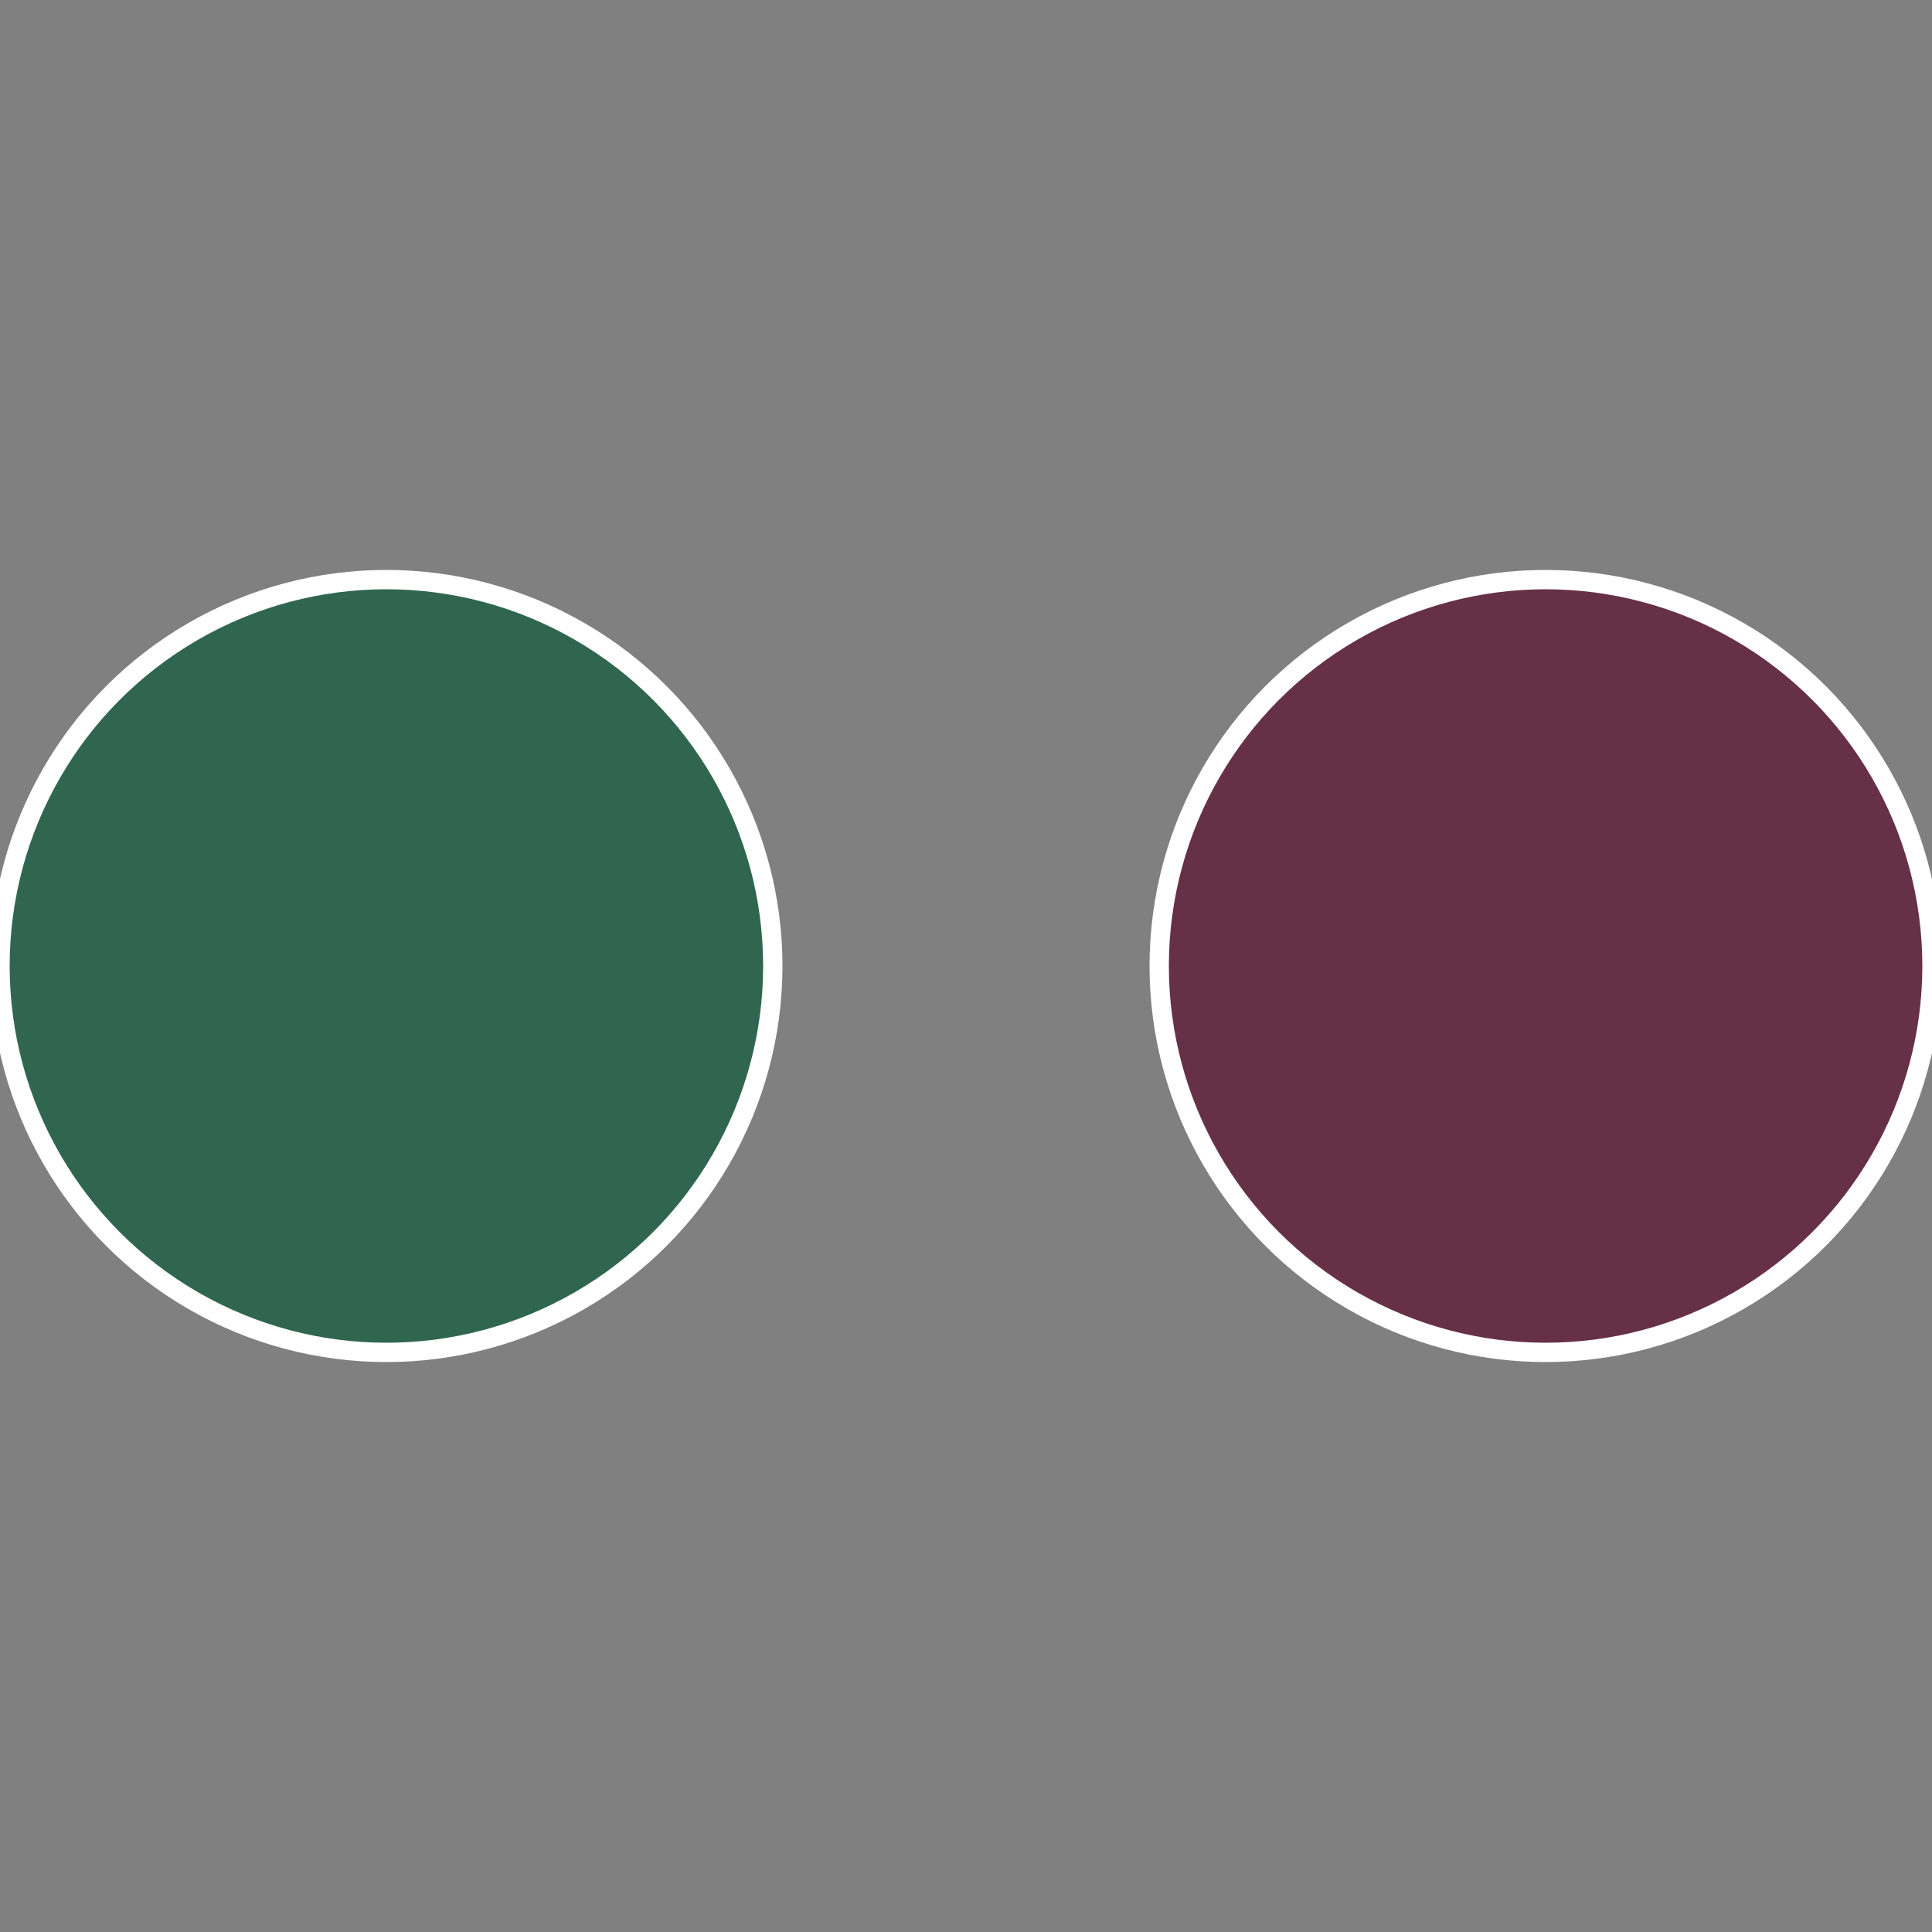
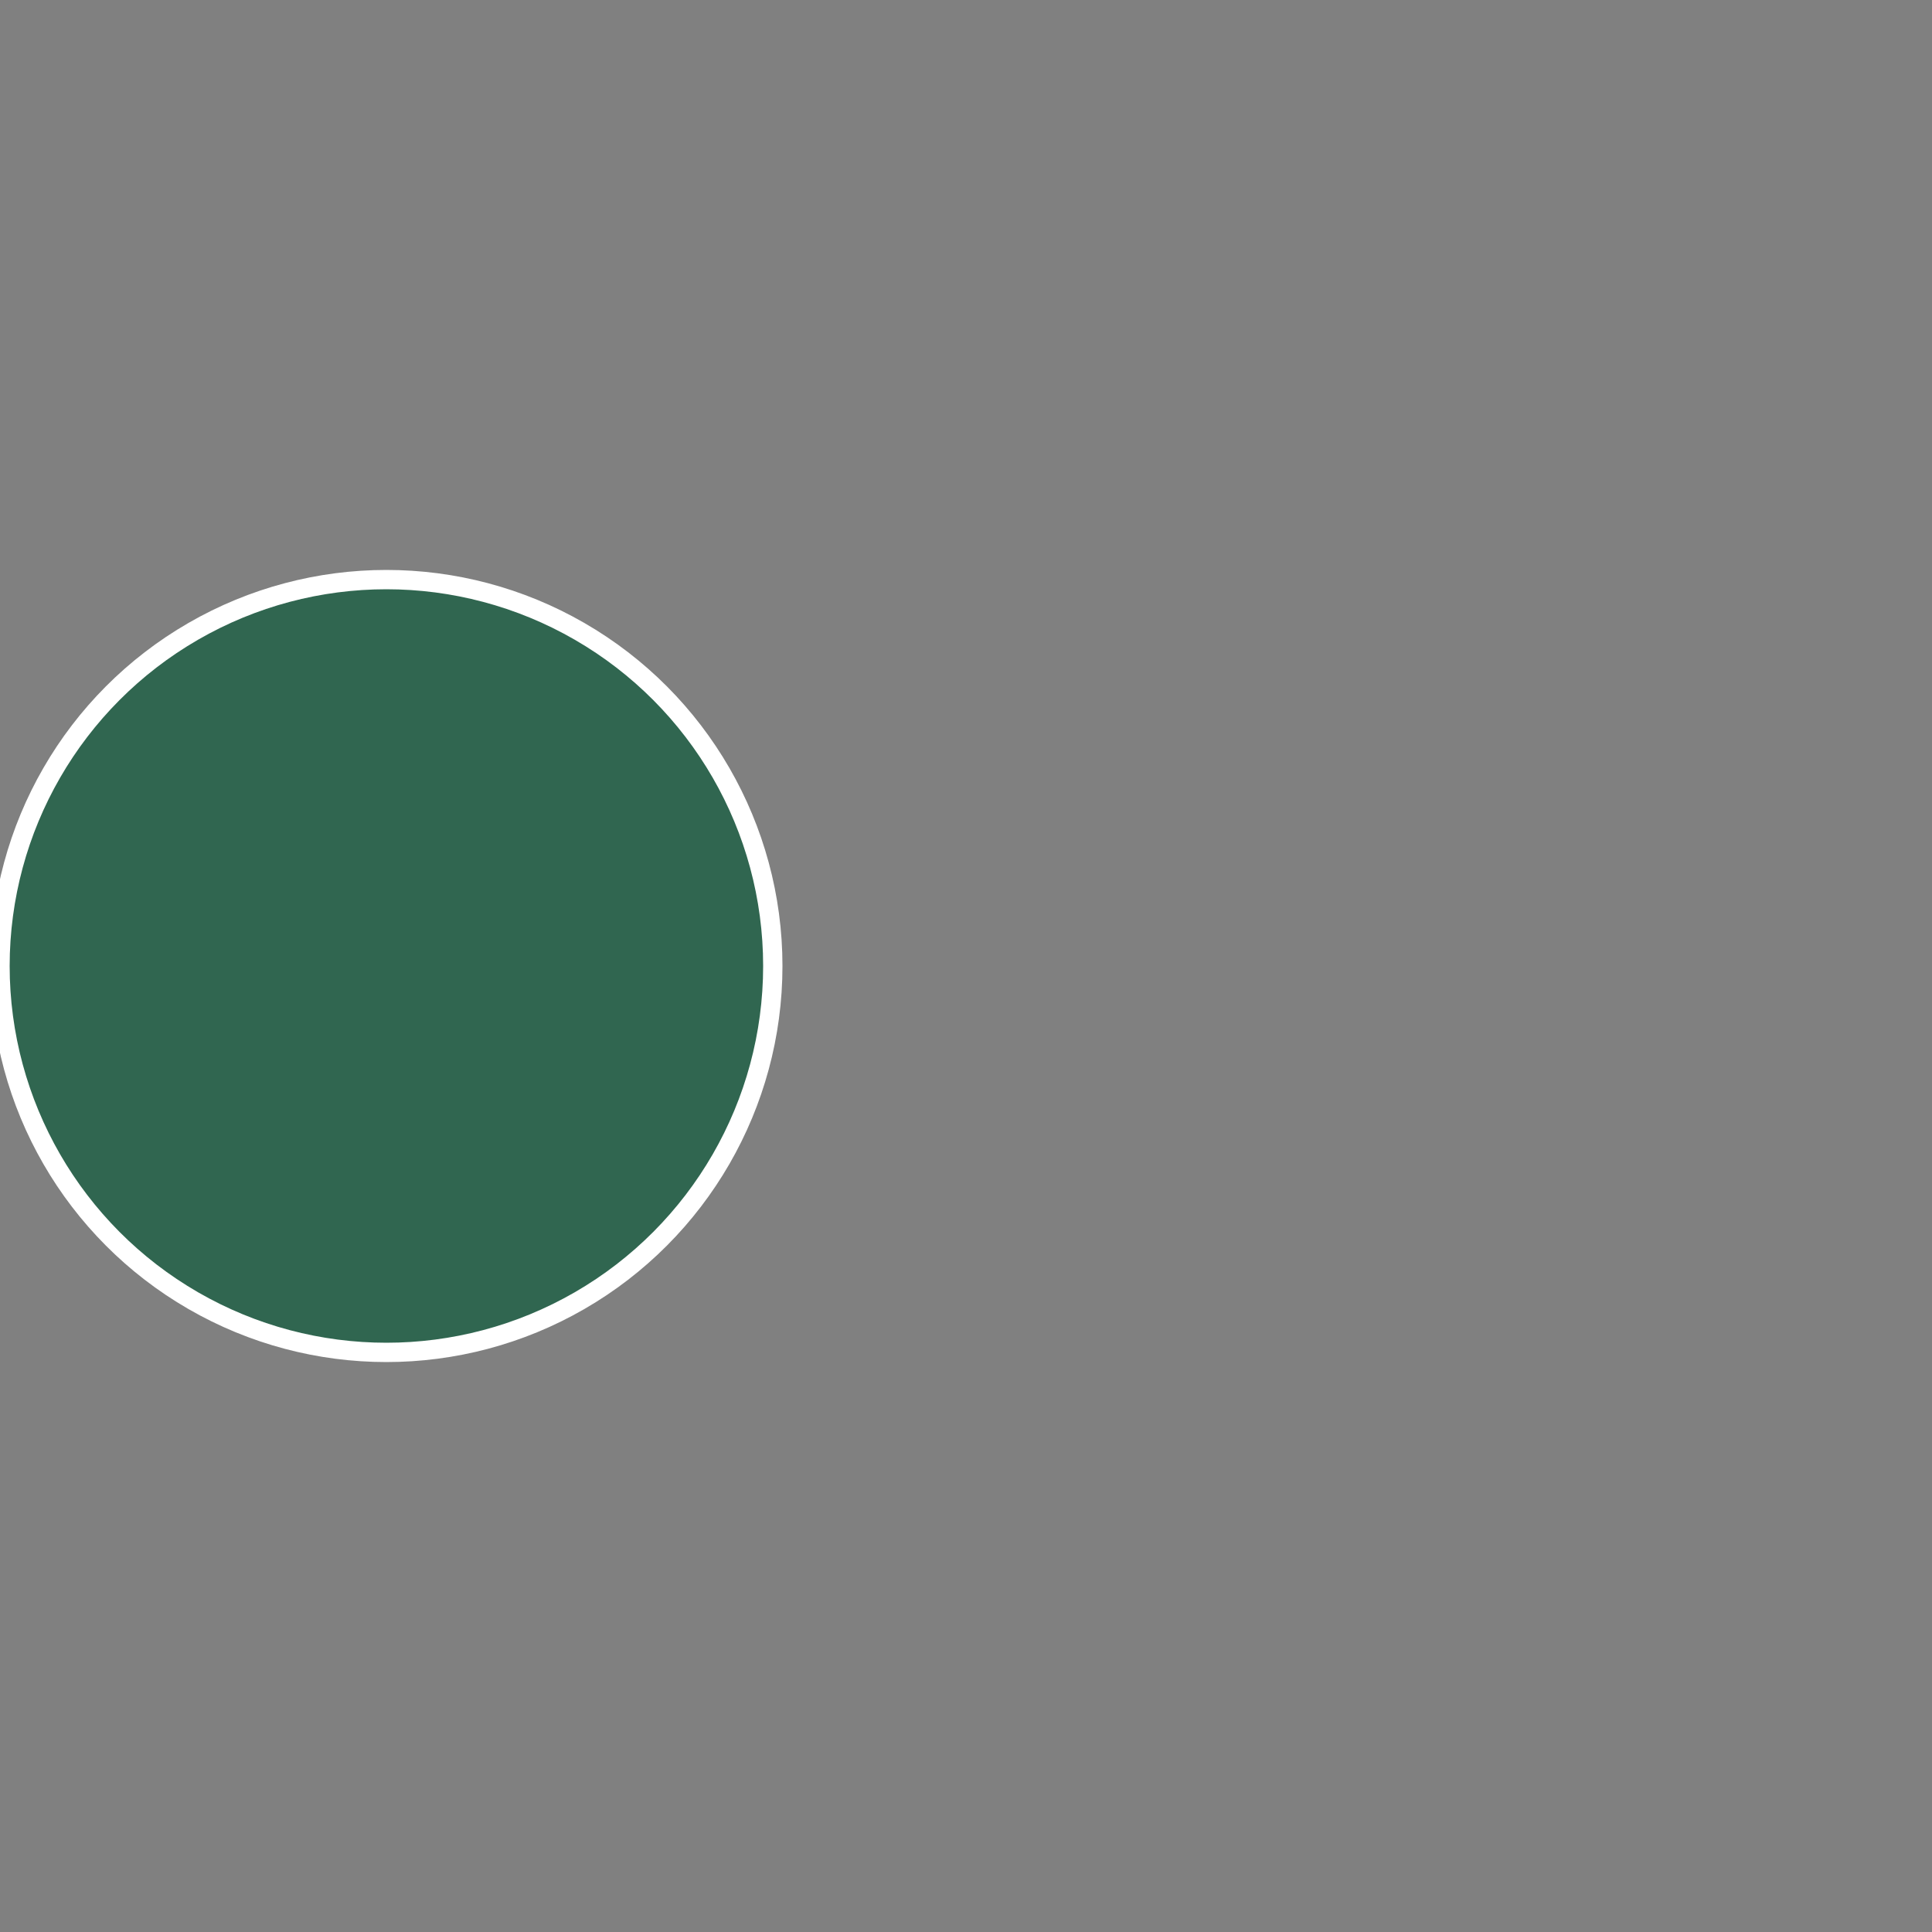
<svg xmlns="http://www.w3.org/2000/svg" width="500" height="500" viewBox="-1 -1 2 2">
  <rect x="-1" y="-1" width="2" height="2" fill="#808080" stroke="none" />
-   <circle cx="0.6" cy="0" r="0.4" fill="#663046" stroke="#fff" stroke-width="1%" />
  <circle cx="-0.6" cy="7.3478807948841E-17" r="0.4" fill="#306650" stroke="#fff" stroke-width="1%" />
</svg>